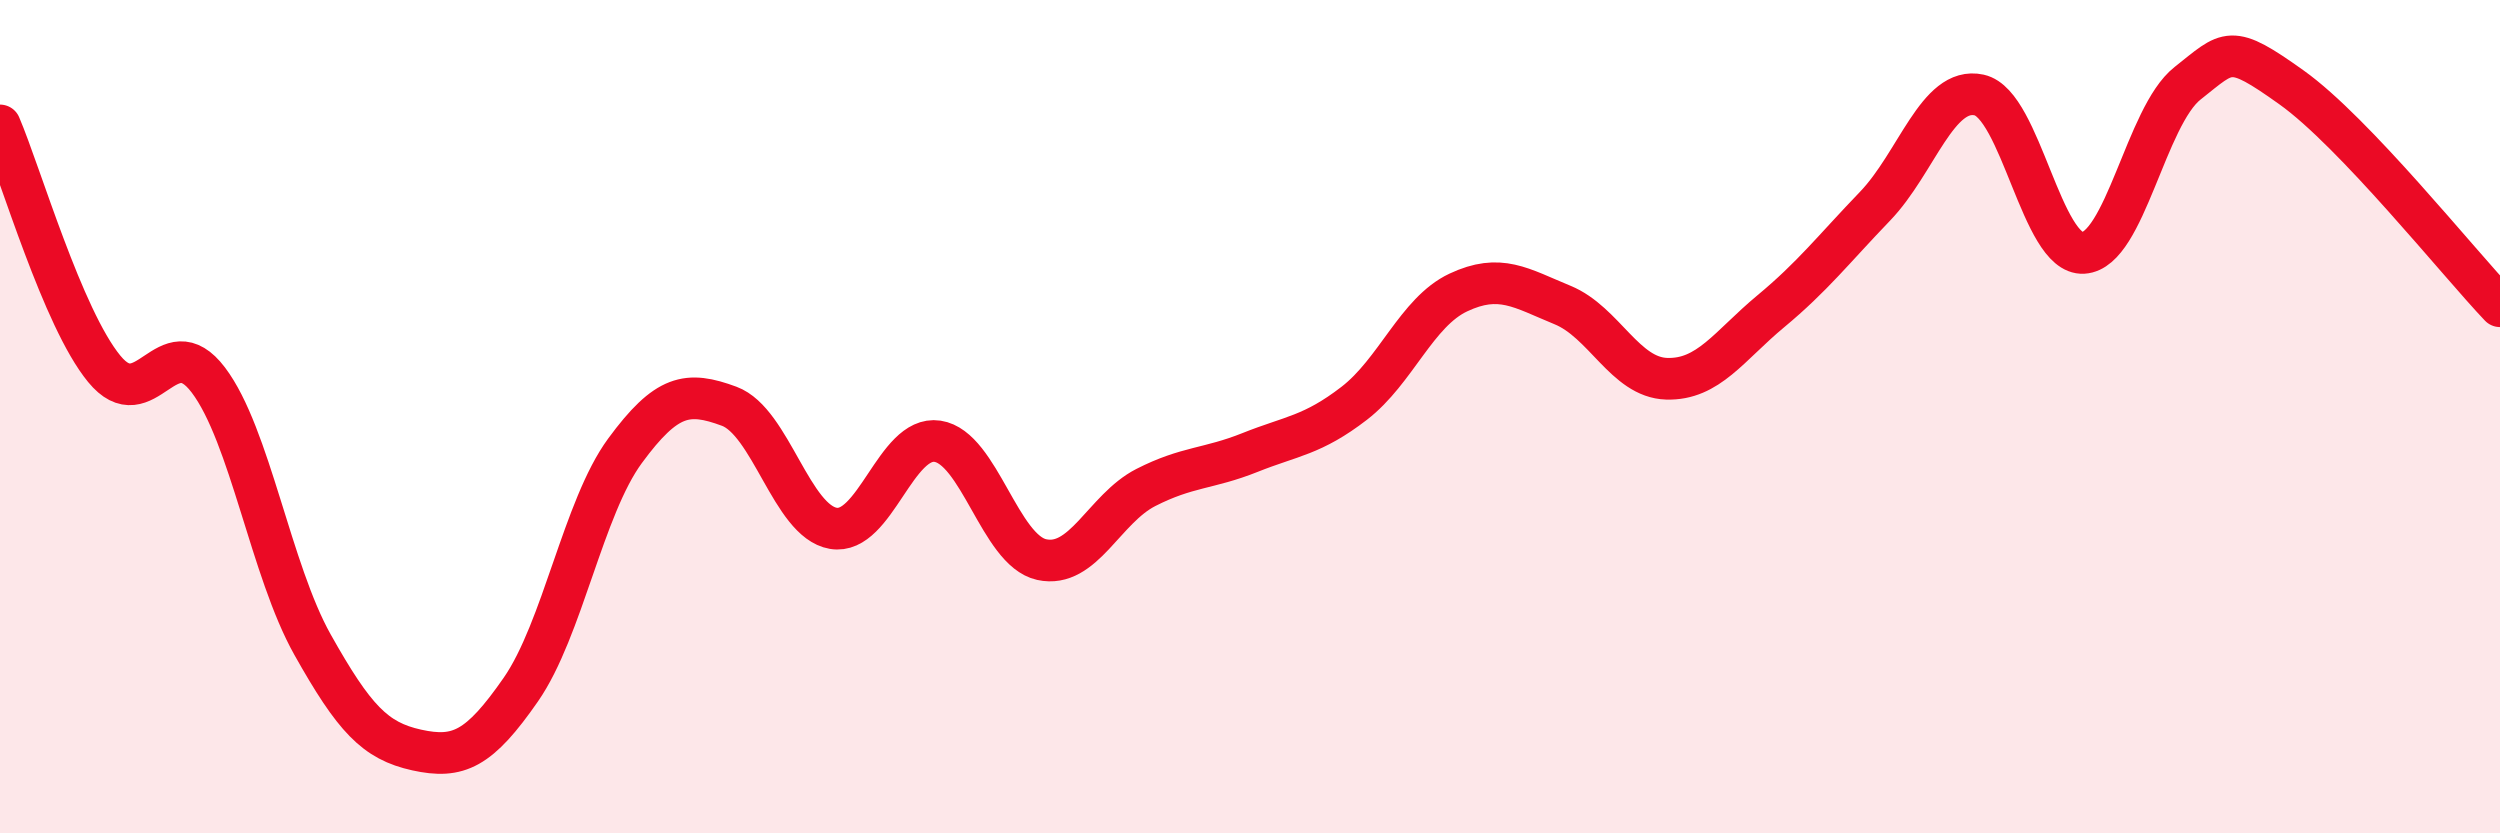
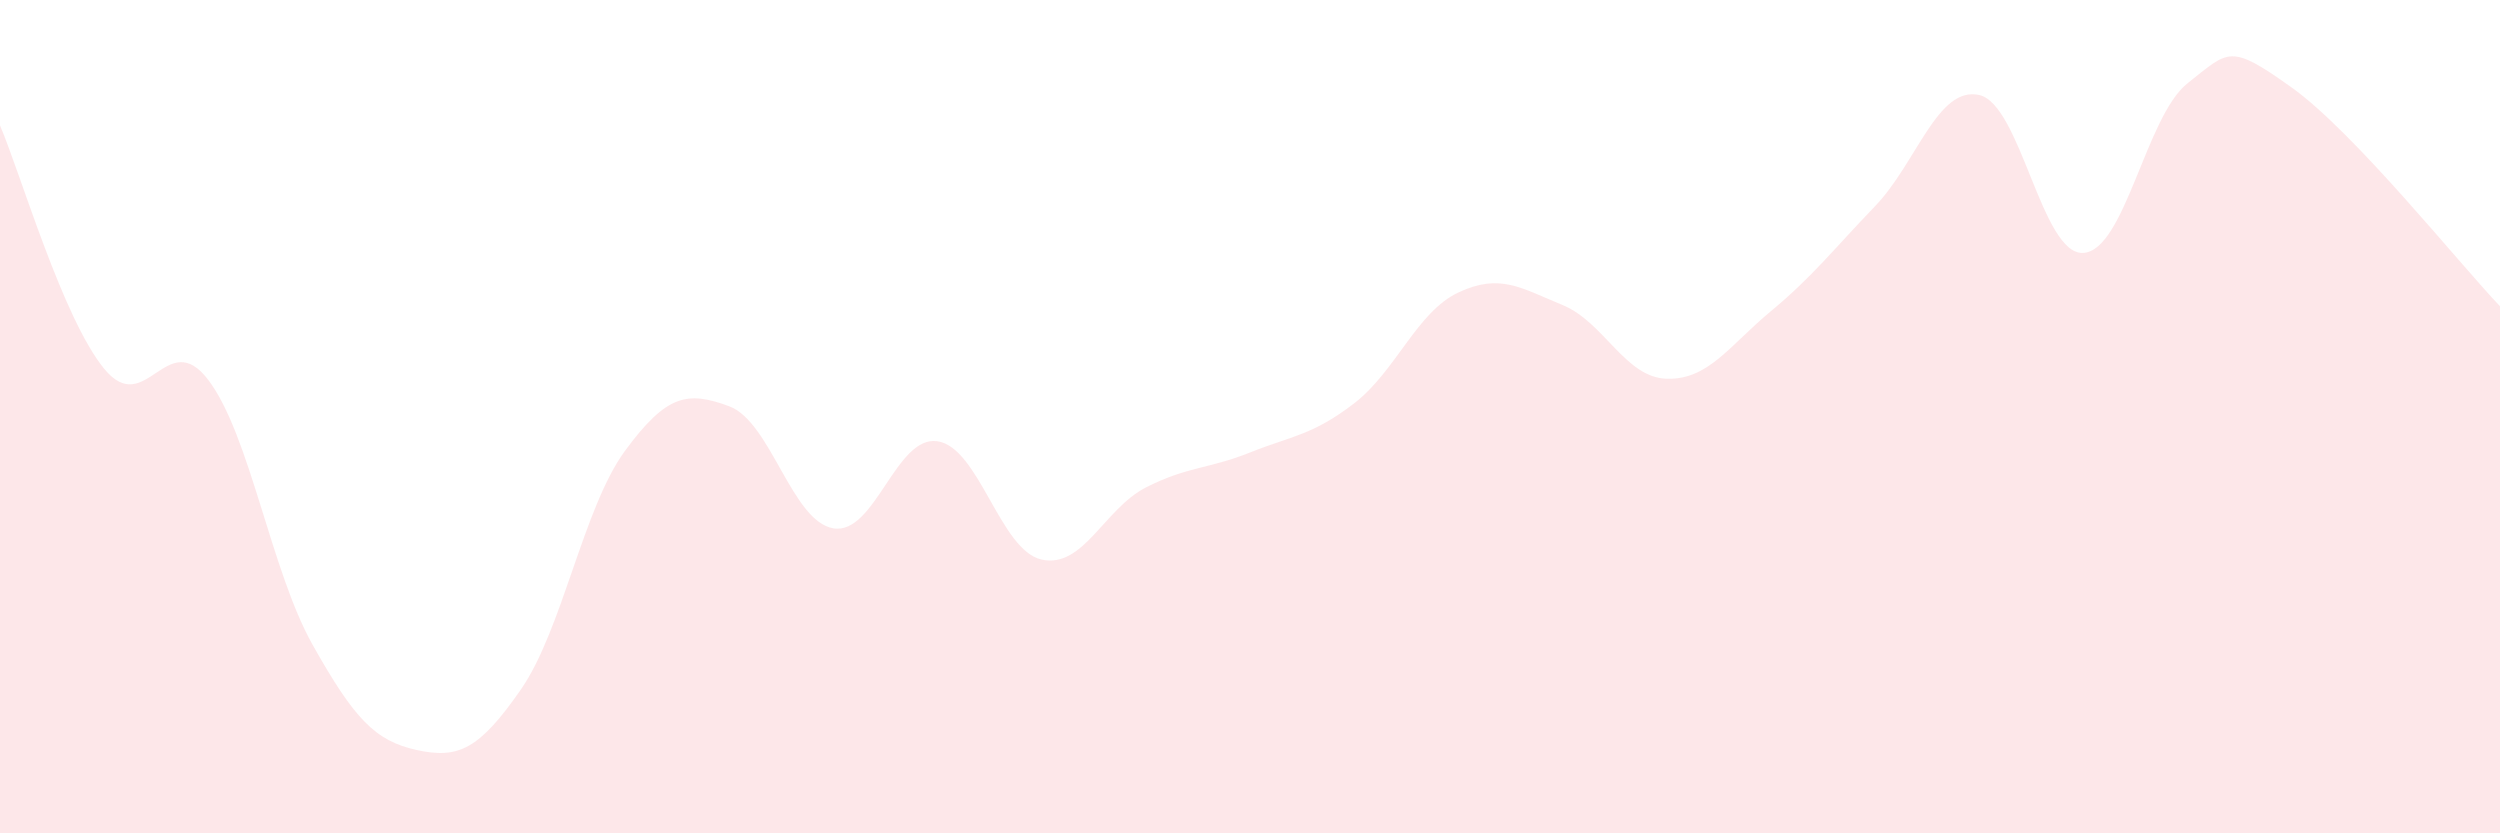
<svg xmlns="http://www.w3.org/2000/svg" width="60" height="20" viewBox="0 0 60 20">
  <path d="M 0,3.01 C 0.5,4.18 1.5,7.63 2.5,8.85 C 3.5,10.07 4,7.8 5,9.12 C 6,10.44 6.5,13.69 7.5,15.47 C 8.5,17.25 9,17.78 10,18 C 11,18.22 11.5,17.99 12.5,16.55 C 13.5,15.11 14,12.18 15,10.82 C 16,9.46 16.5,9.38 17.5,9.75 C 18.5,10.12 19,12.51 20,12.68 C 21,12.85 21.5,10.44 22.5,10.59 C 23.5,10.74 24,13.21 25,13.43 C 26,13.65 26.5,12.21 27.5,11.7 C 28.5,11.19 29,11.26 30,10.86 C 31,10.46 31.5,10.45 32.5,9.68 C 33.5,8.91 34,7.49 35,7.02 C 36,6.55 36.5,6.91 37.5,7.32 C 38.5,7.73 39,9.06 40,9.09 C 41,9.12 41.5,8.3 42.5,7.47 C 43.5,6.64 44,5.99 45,4.95 C 46,3.91 46.5,2.06 47.5,2.28 C 48.5,2.5 49,6.13 50,6.07 C 51,6.01 51.5,2.79 52.5,2 C 53.5,1.21 53.5,1.03 55,2.1 C 56.5,3.17 59,6.3 60,7.35L60 20L0 20Z" fill="#EB0A25" opacity="0.1" stroke-linecap="round" stroke-linejoin="round" />
-   <path d="M 0,3.01 C 0.5,4.18 1.5,7.63 2.5,8.85 C 3.5,10.07 4,7.8 5,9.12 C 6,10.44 6.5,13.69 7.5,15.47 C 8.5,17.25 9,17.78 10,18 C 11,18.22 11.5,17.99 12.5,16.55 C 13.5,15.11 14,12.18 15,10.82 C 16,9.46 16.5,9.38 17.5,9.75 C 18.5,10.12 19,12.51 20,12.68 C 21,12.85 21.5,10.44 22.5,10.59 C 23.5,10.74 24,13.21 25,13.43 C 26,13.65 26.5,12.21 27.5,11.7 C 28.5,11.19 29,11.26 30,10.86 C 31,10.46 31.5,10.45 32.5,9.68 C 33.5,8.91 34,7.49 35,7.02 C 36,6.55 36.5,6.91 37.5,7.32 C 38.5,7.73 39,9.06 40,9.09 C 41,9.12 41.5,8.3 42.5,7.47 C 43.5,6.64 44,5.99 45,4.95 C 46,3.91 46.5,2.06 47.5,2.28 C 48.5,2.5 49,6.13 50,6.07 C 51,6.01 51.5,2.79 52.5,2 C 53.5,1.21 53.5,1.03 55,2.1 C 56.5,3.17 59,6.3 60,7.35" stroke="#EB0A25" stroke-width="1" fill="none" stroke-linecap="round" stroke-linejoin="round" />
</svg>